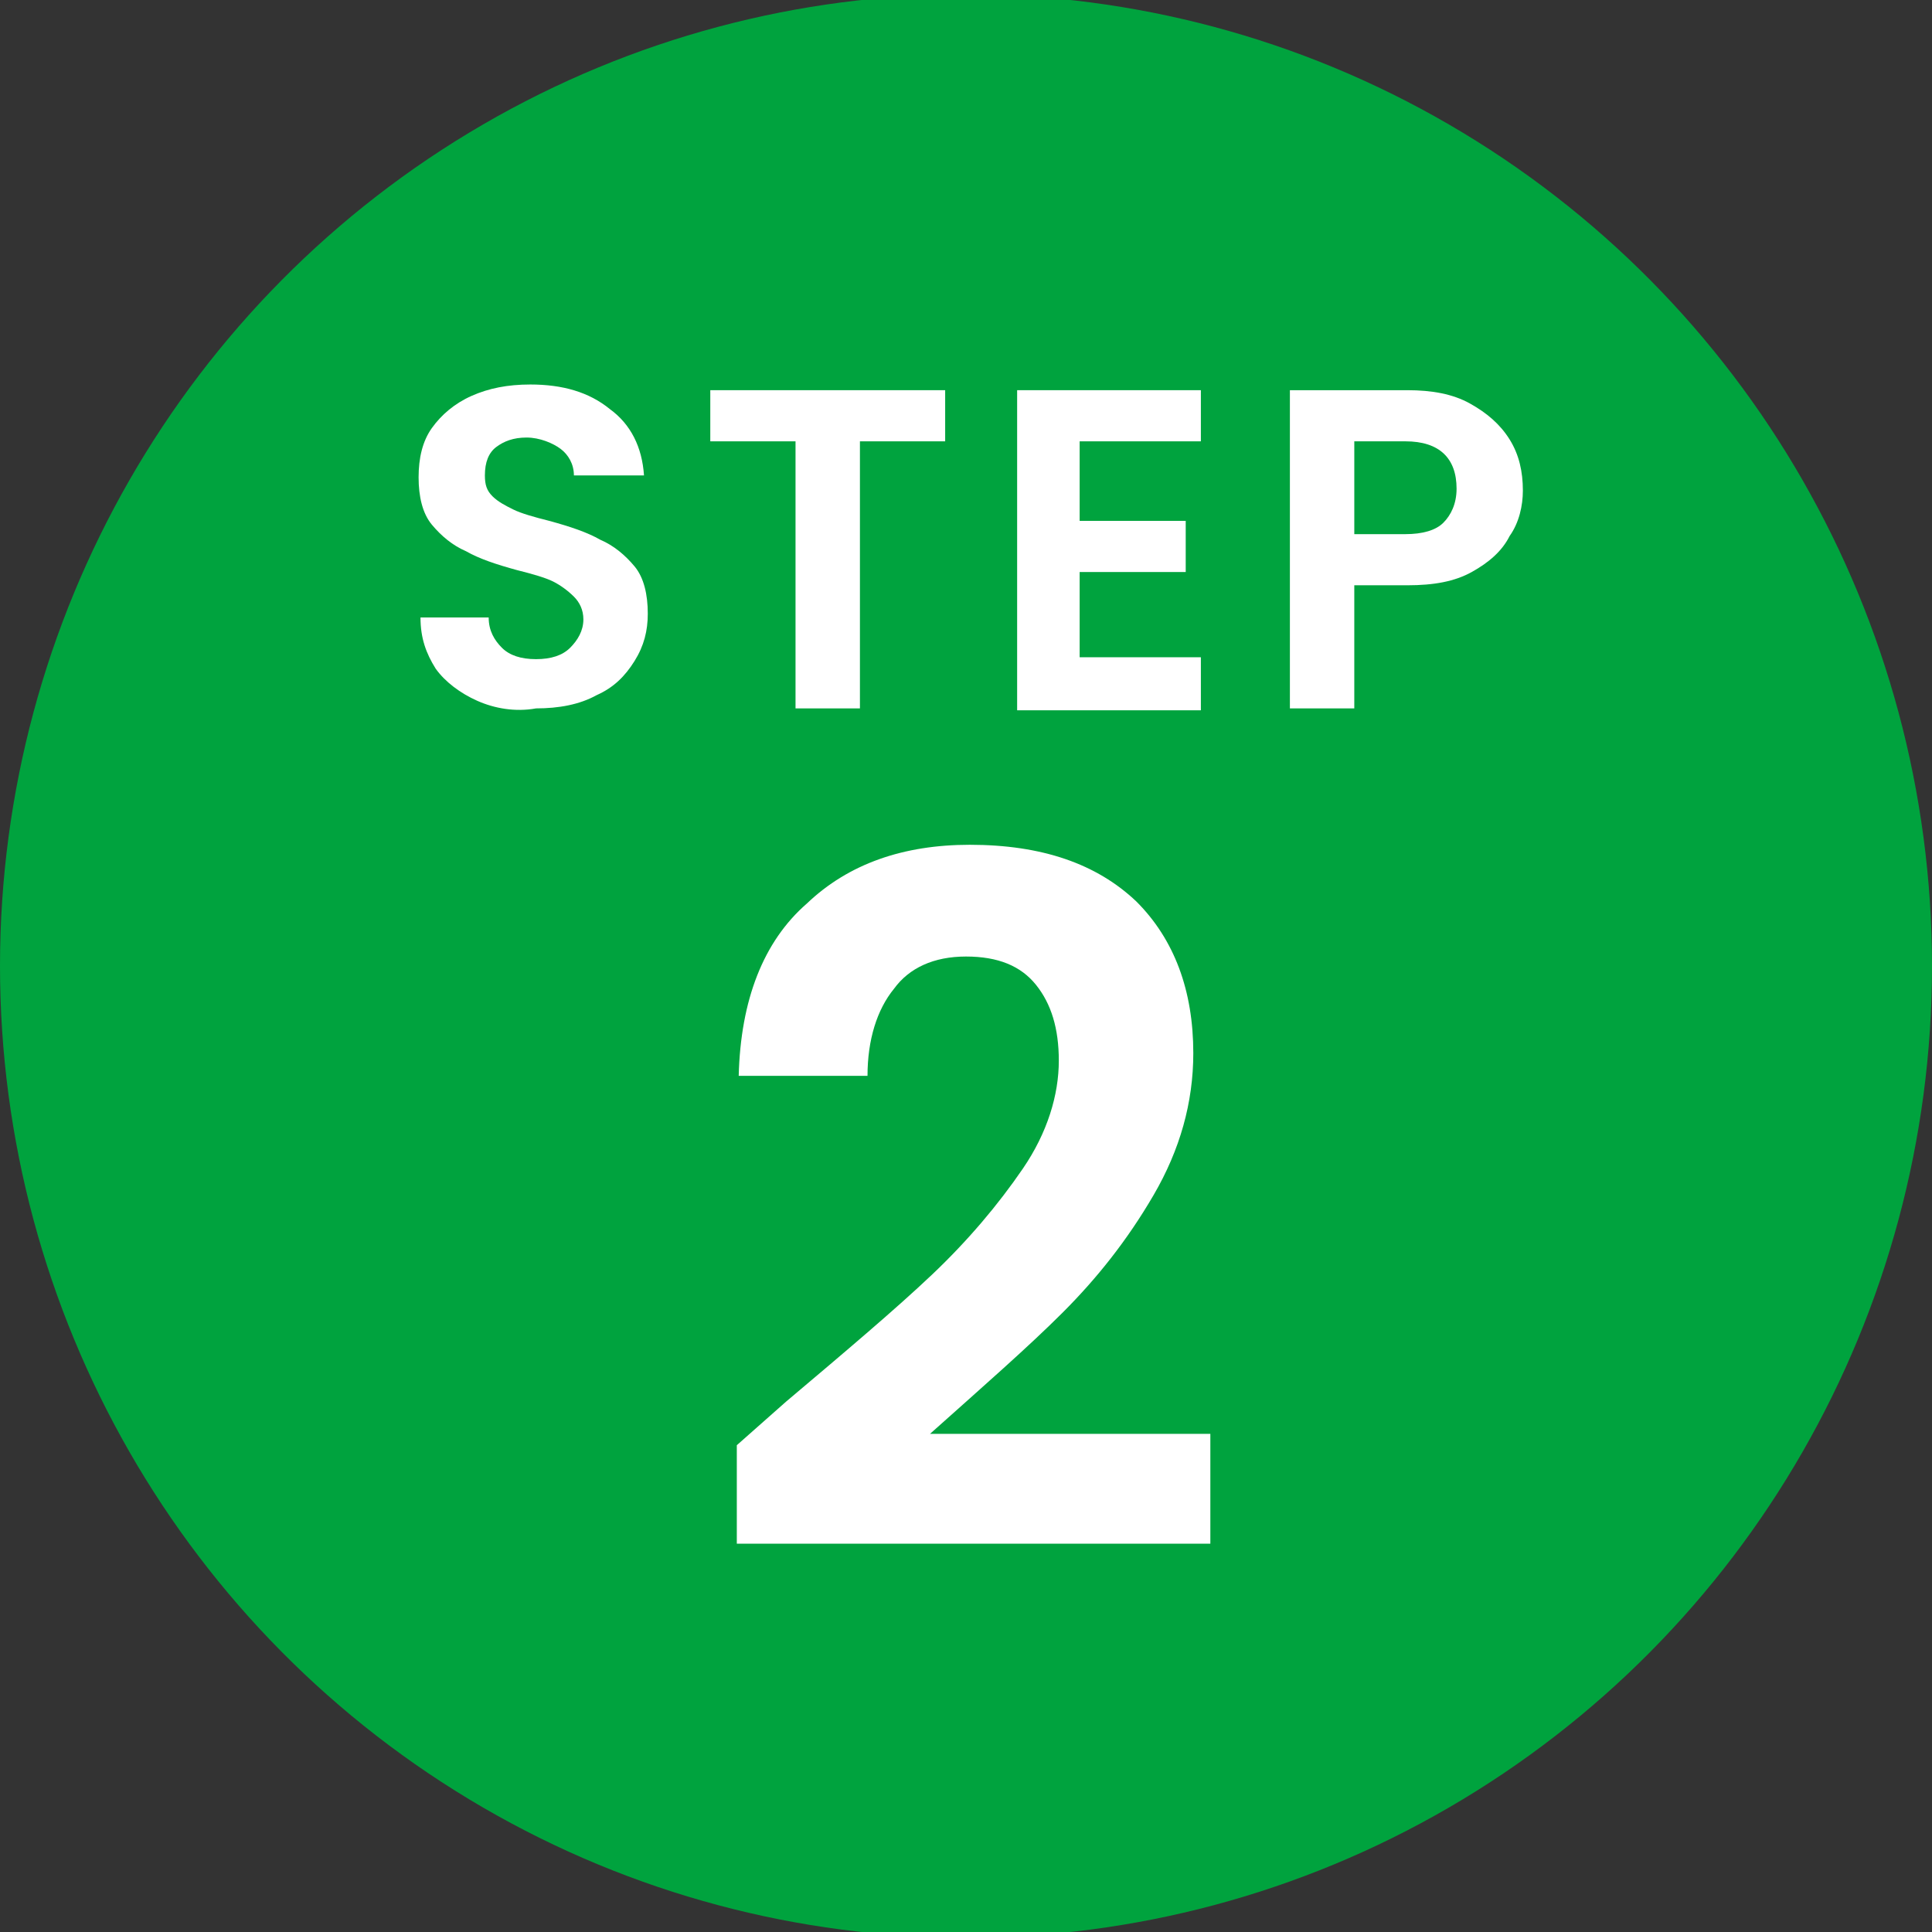
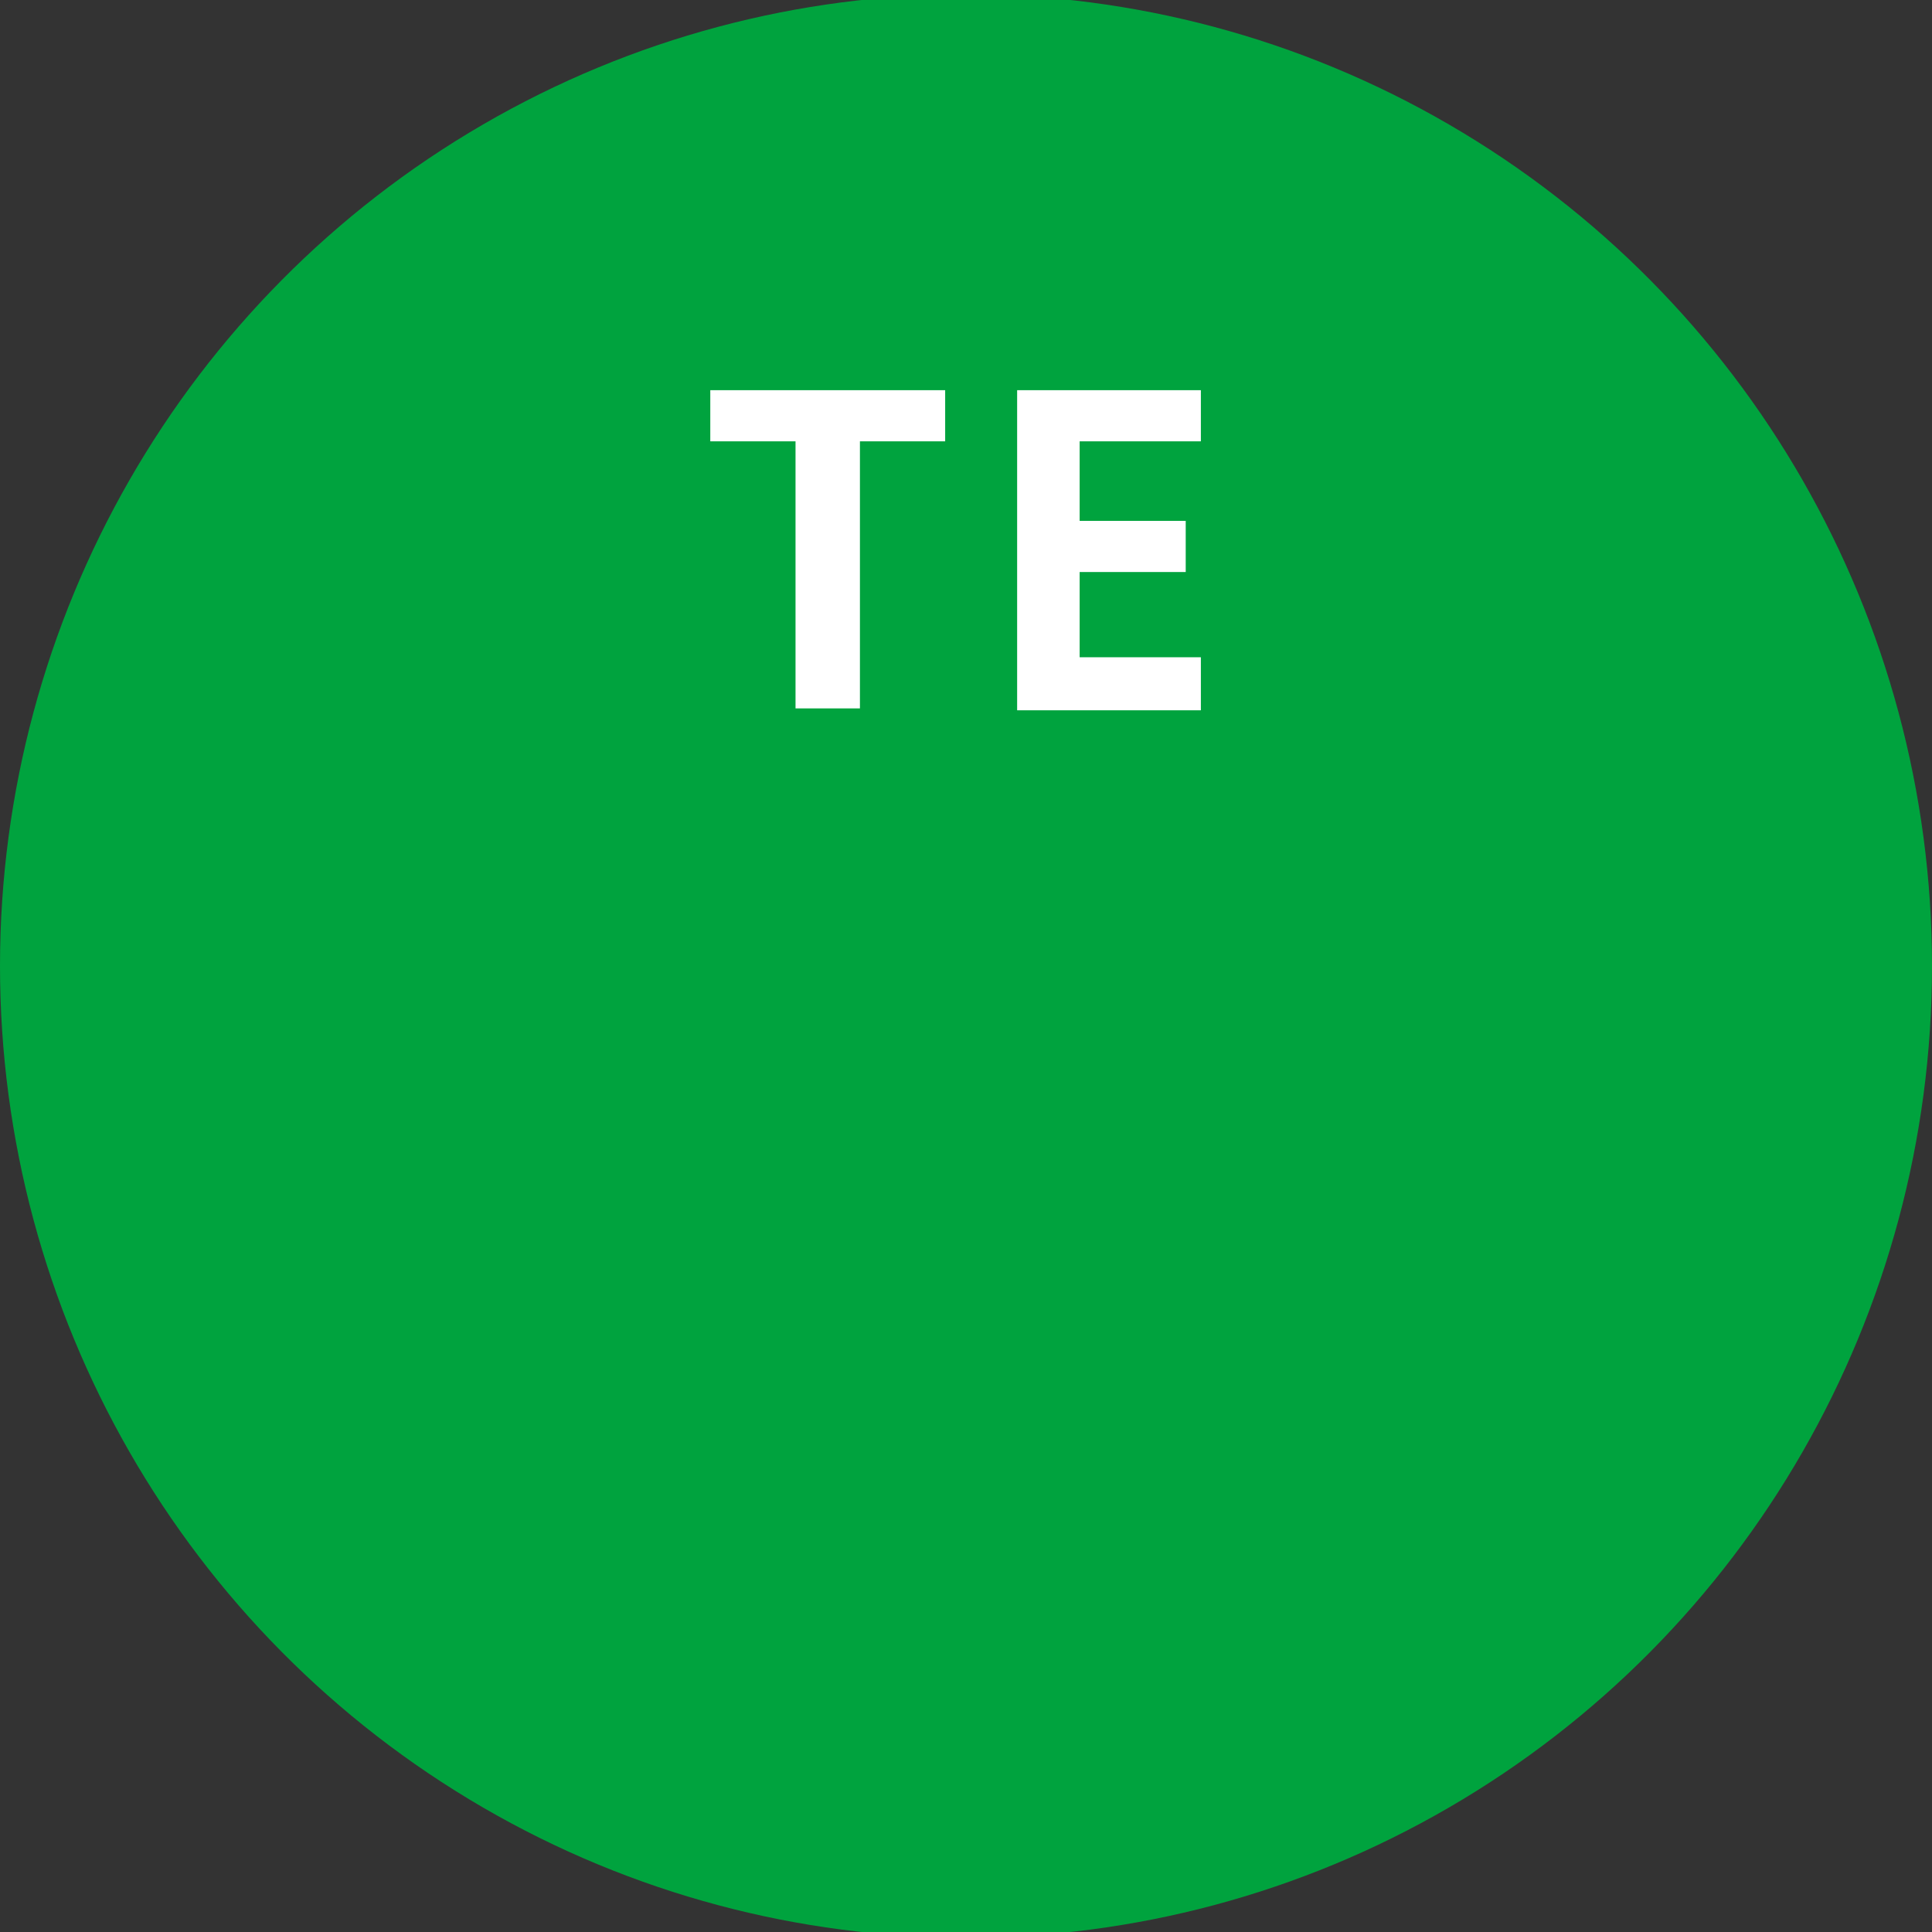
<svg xmlns="http://www.w3.org/2000/svg" version="1.1" id="レイヤー_1" x="0px" y="0px" viewBox="0 0 102 102" style="enable-background:new 0 0 102 102;" xml:space="preserve">
  <rect x="0" y="0" width="102" height="102" fill="#333333" stroke="none" />
  <style type="text/css">
	.st0{fill:#00A33E;}
	.st1{fill:#FFFFFF;}
</style>
  <g>
    <ellipse class="st0" cx="51" cy="51" rx="51" ry="51.3" />
    <g>
      <g>
-         <path class="st1" d="M25.2,37c-0.9-0.4-1.7-1-2.2-1.7c-0.5-0.8-0.8-1.6-0.8-2.7h3.6c0,0.7,0.3,1.2,0.7,1.6c0.4,0.4,1,0.6,1.8,0.6     c0.8,0,1.4-0.2,1.8-0.6s0.7-0.9,0.7-1.5c0-0.5-0.2-0.9-0.5-1.2s-0.7-0.6-1.1-0.8s-1.1-0.4-1.9-0.6c-1.1-0.3-2-0.6-2.7-1     c-0.7-0.3-1.3-0.8-1.8-1.4s-0.7-1.5-0.7-2.5c0-1,0.2-1.9,0.7-2.6c0.5-0.7,1.2-1.3,2.1-1.7c0.9-0.4,1.9-0.6,3.1-0.6     c1.7,0,3.1,0.4,4.2,1.3c1.1,0.8,1.7,2,1.8,3.5h-3.7c0-0.6-0.3-1.1-0.7-1.4s-1.1-0.6-1.8-0.6c-0.7,0-1.2,0.2-1.6,0.5     c-0.4,0.3-0.6,0.8-0.6,1.5c0,0.5,0.1,0.8,0.4,1.1c0.3,0.3,0.7,0.5,1.1,0.7c0.4,0.2,1.1,0.4,1.9,0.6c1.1,0.3,2,0.6,2.7,1     c0.7,0.3,1.3,0.8,1.8,1.4c0.5,0.6,0.7,1.5,0.7,2.5c0,0.9-0.2,1.7-0.7,2.5c-0.5,0.8-1.1,1.4-2,1.8c-0.9,0.5-2,0.7-3.2,0.7     C27.2,37.6,26.1,37.4,25.2,37z" />
        <path class="st1" d="M49.9,20.6v2.7h-4.5v14.1H42V23.3h-4.5v-2.7H49.9z" />
        <path class="st1" d="M57,23.3v4.2h5.6v2.7H57v4.5h6.4v2.8h-9.7V20.6h9.7v2.7H57z" />
-         <path class="st1" d="M79.7,28.3c-0.4,0.8-1.1,1.4-2,1.9c-0.9,0.5-2,0.7-3.4,0.7h-2.8v6.5h-3.4V20.6h6.2c1.3,0,2.4,0.2,3.3,0.7     c0.9,0.5,1.6,1.1,2.1,1.9c0.5,0.8,0.7,1.7,0.7,2.7C80.4,26.7,80.2,27.6,79.7,28.3z M76.2,27.6c0.4-0.4,0.7-1,0.7-1.8     c0-1.6-0.9-2.5-2.7-2.5h-2.7v4.9h2.7C75.1,28.2,75.8,28,76.2,27.6z" />
      </g>
    </g>
    <g>
      <g>
-         <path class="st1" d="M41.5,74c3.2-2.7,5.8-4.9,7.7-6.7c1.9-1.8,3.5-3.7,4.8-5.6c1.3-1.9,1.9-3.9,1.9-5.7c0-1.7-0.4-3-1.2-4     c-0.8-1-2-1.5-3.7-1.5c-1.7,0-3,0.6-3.8,1.7c-0.9,1.1-1.4,2.7-1.4,4.6h-6.8c0.1-4,1.3-7.1,3.6-9.1c2.2-2.1,5.1-3.1,8.6-3.1     c3.8,0,6.7,1,8.8,3c2,2,3,4.7,3,8c0,2.6-0.7,5.1-2.1,7.5c-1.4,2.4-3,4.4-4.8,6.2s-4.2,3.9-7,6.4h14.8v5.8H38.9v-5.2L41.5,74z" />
-       </g>
+         </g>
    </g>
  </g>
</svg>